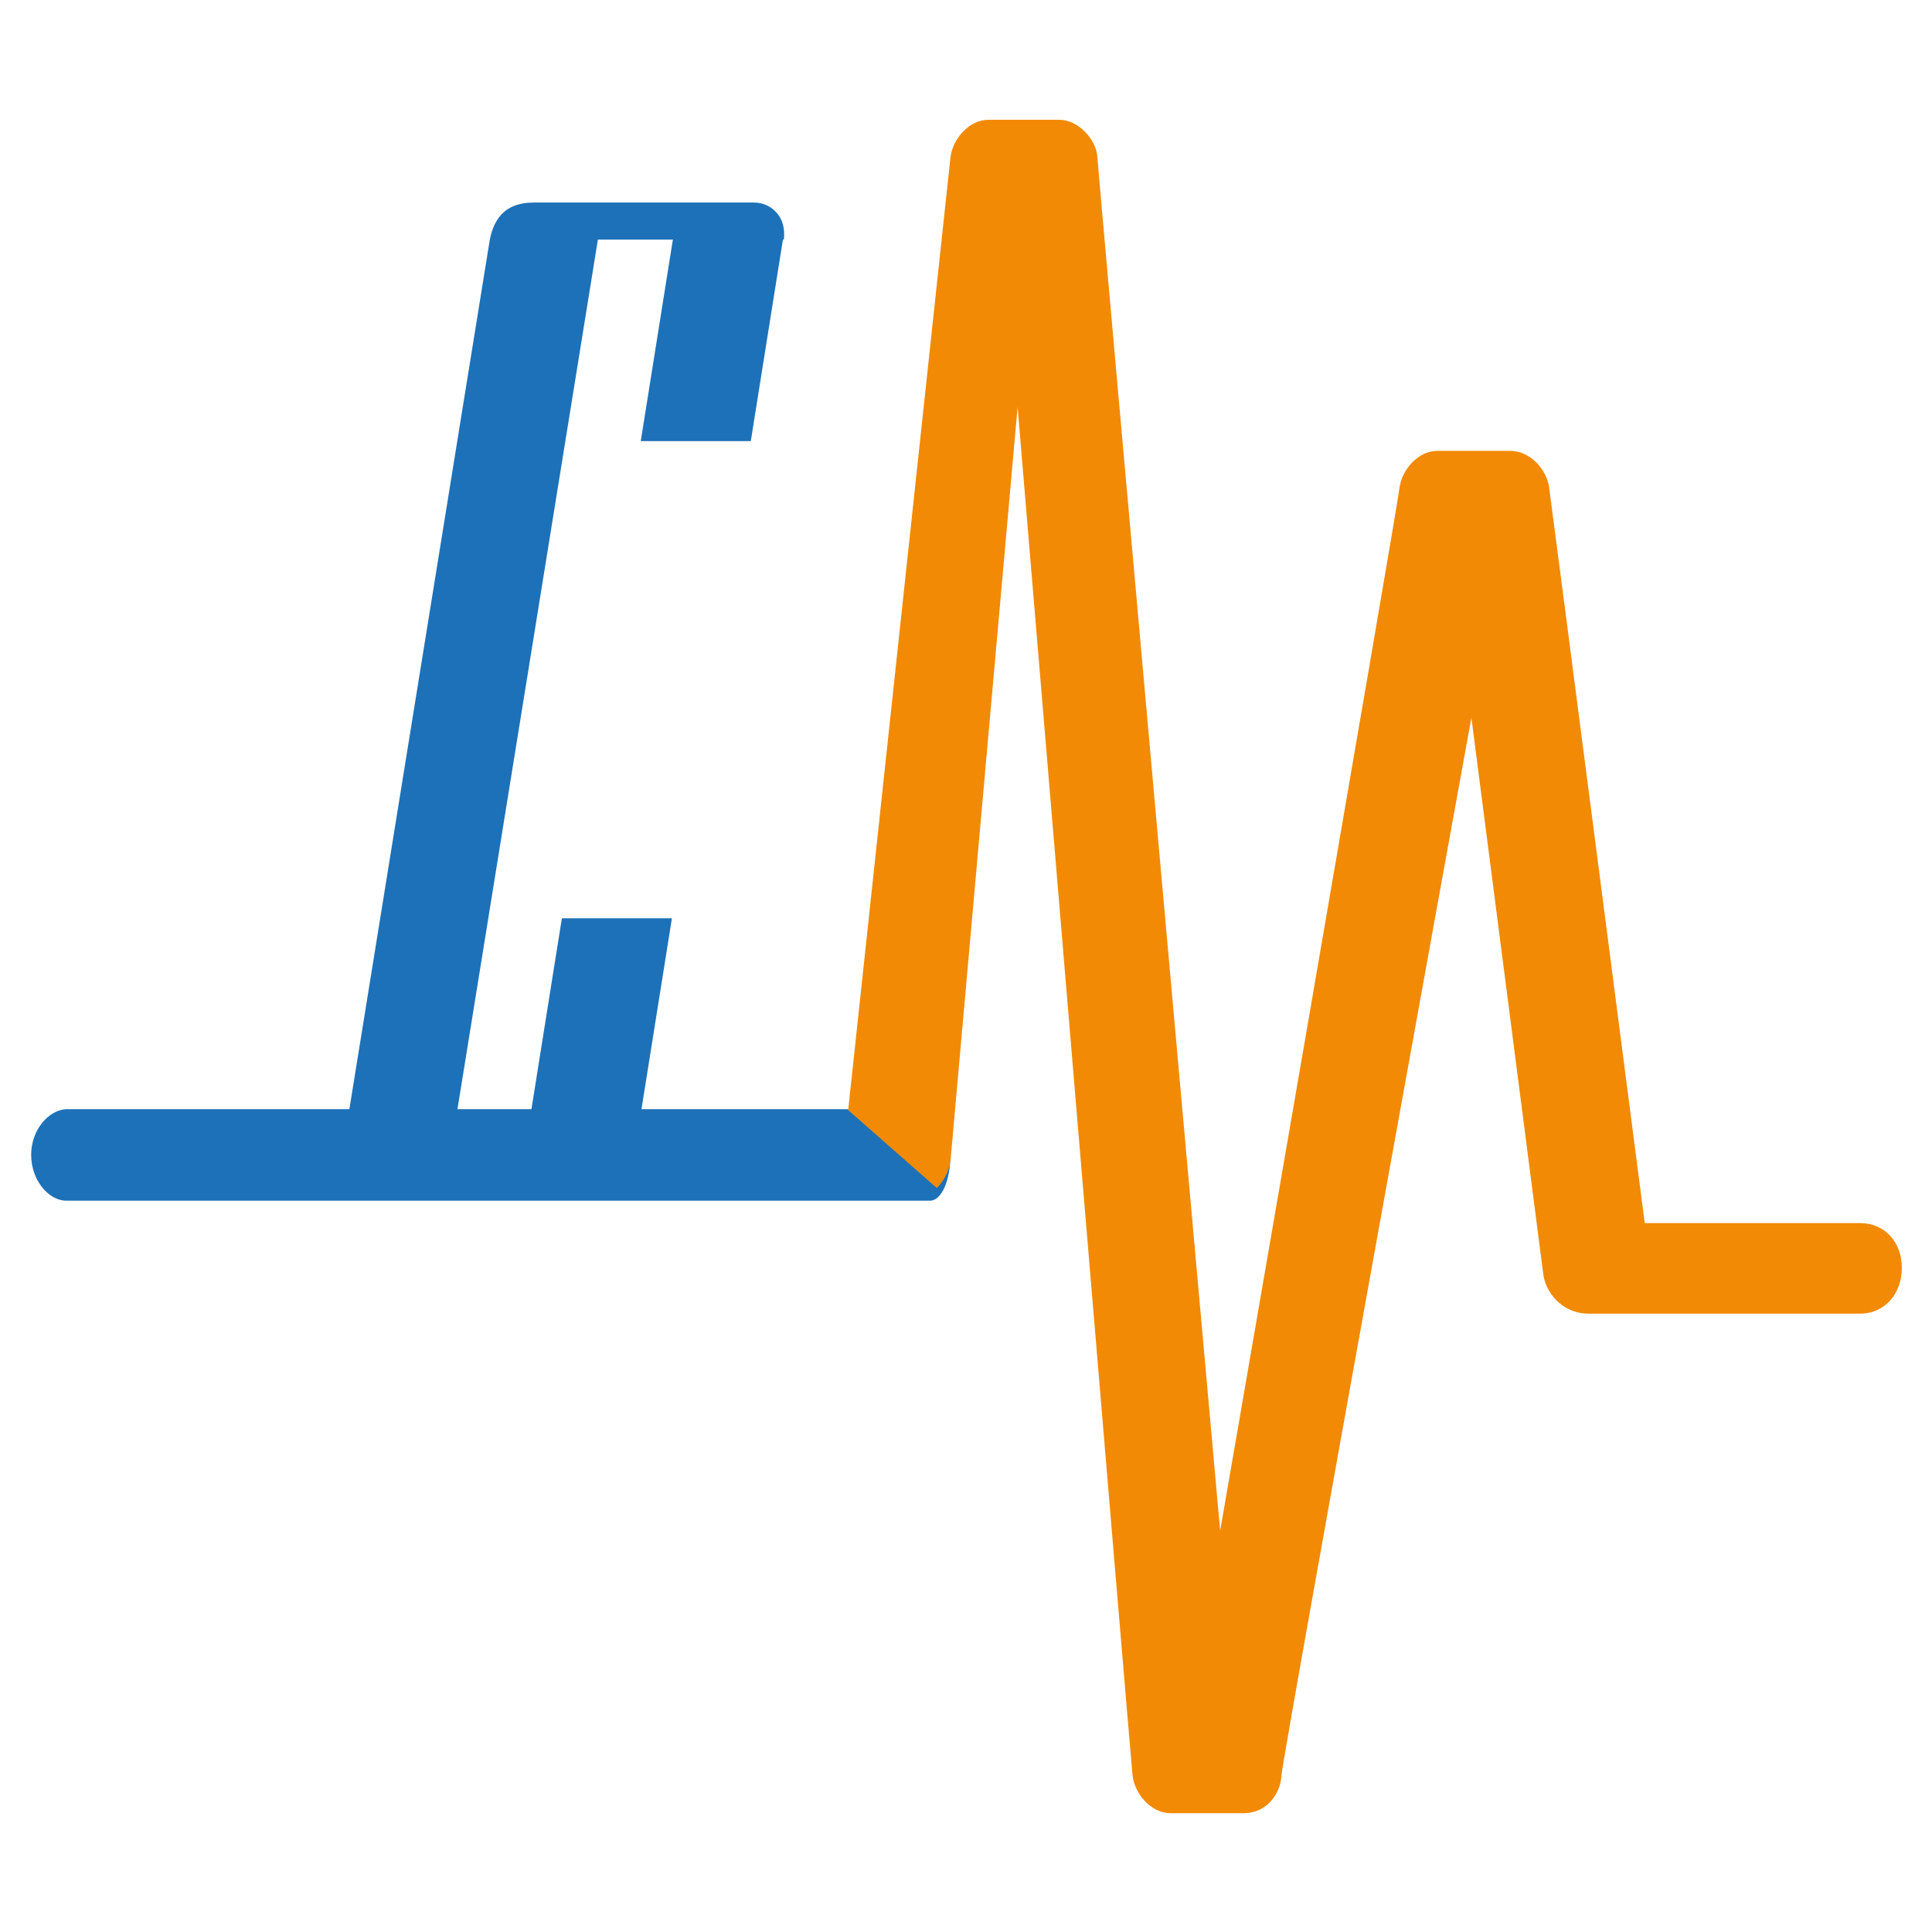
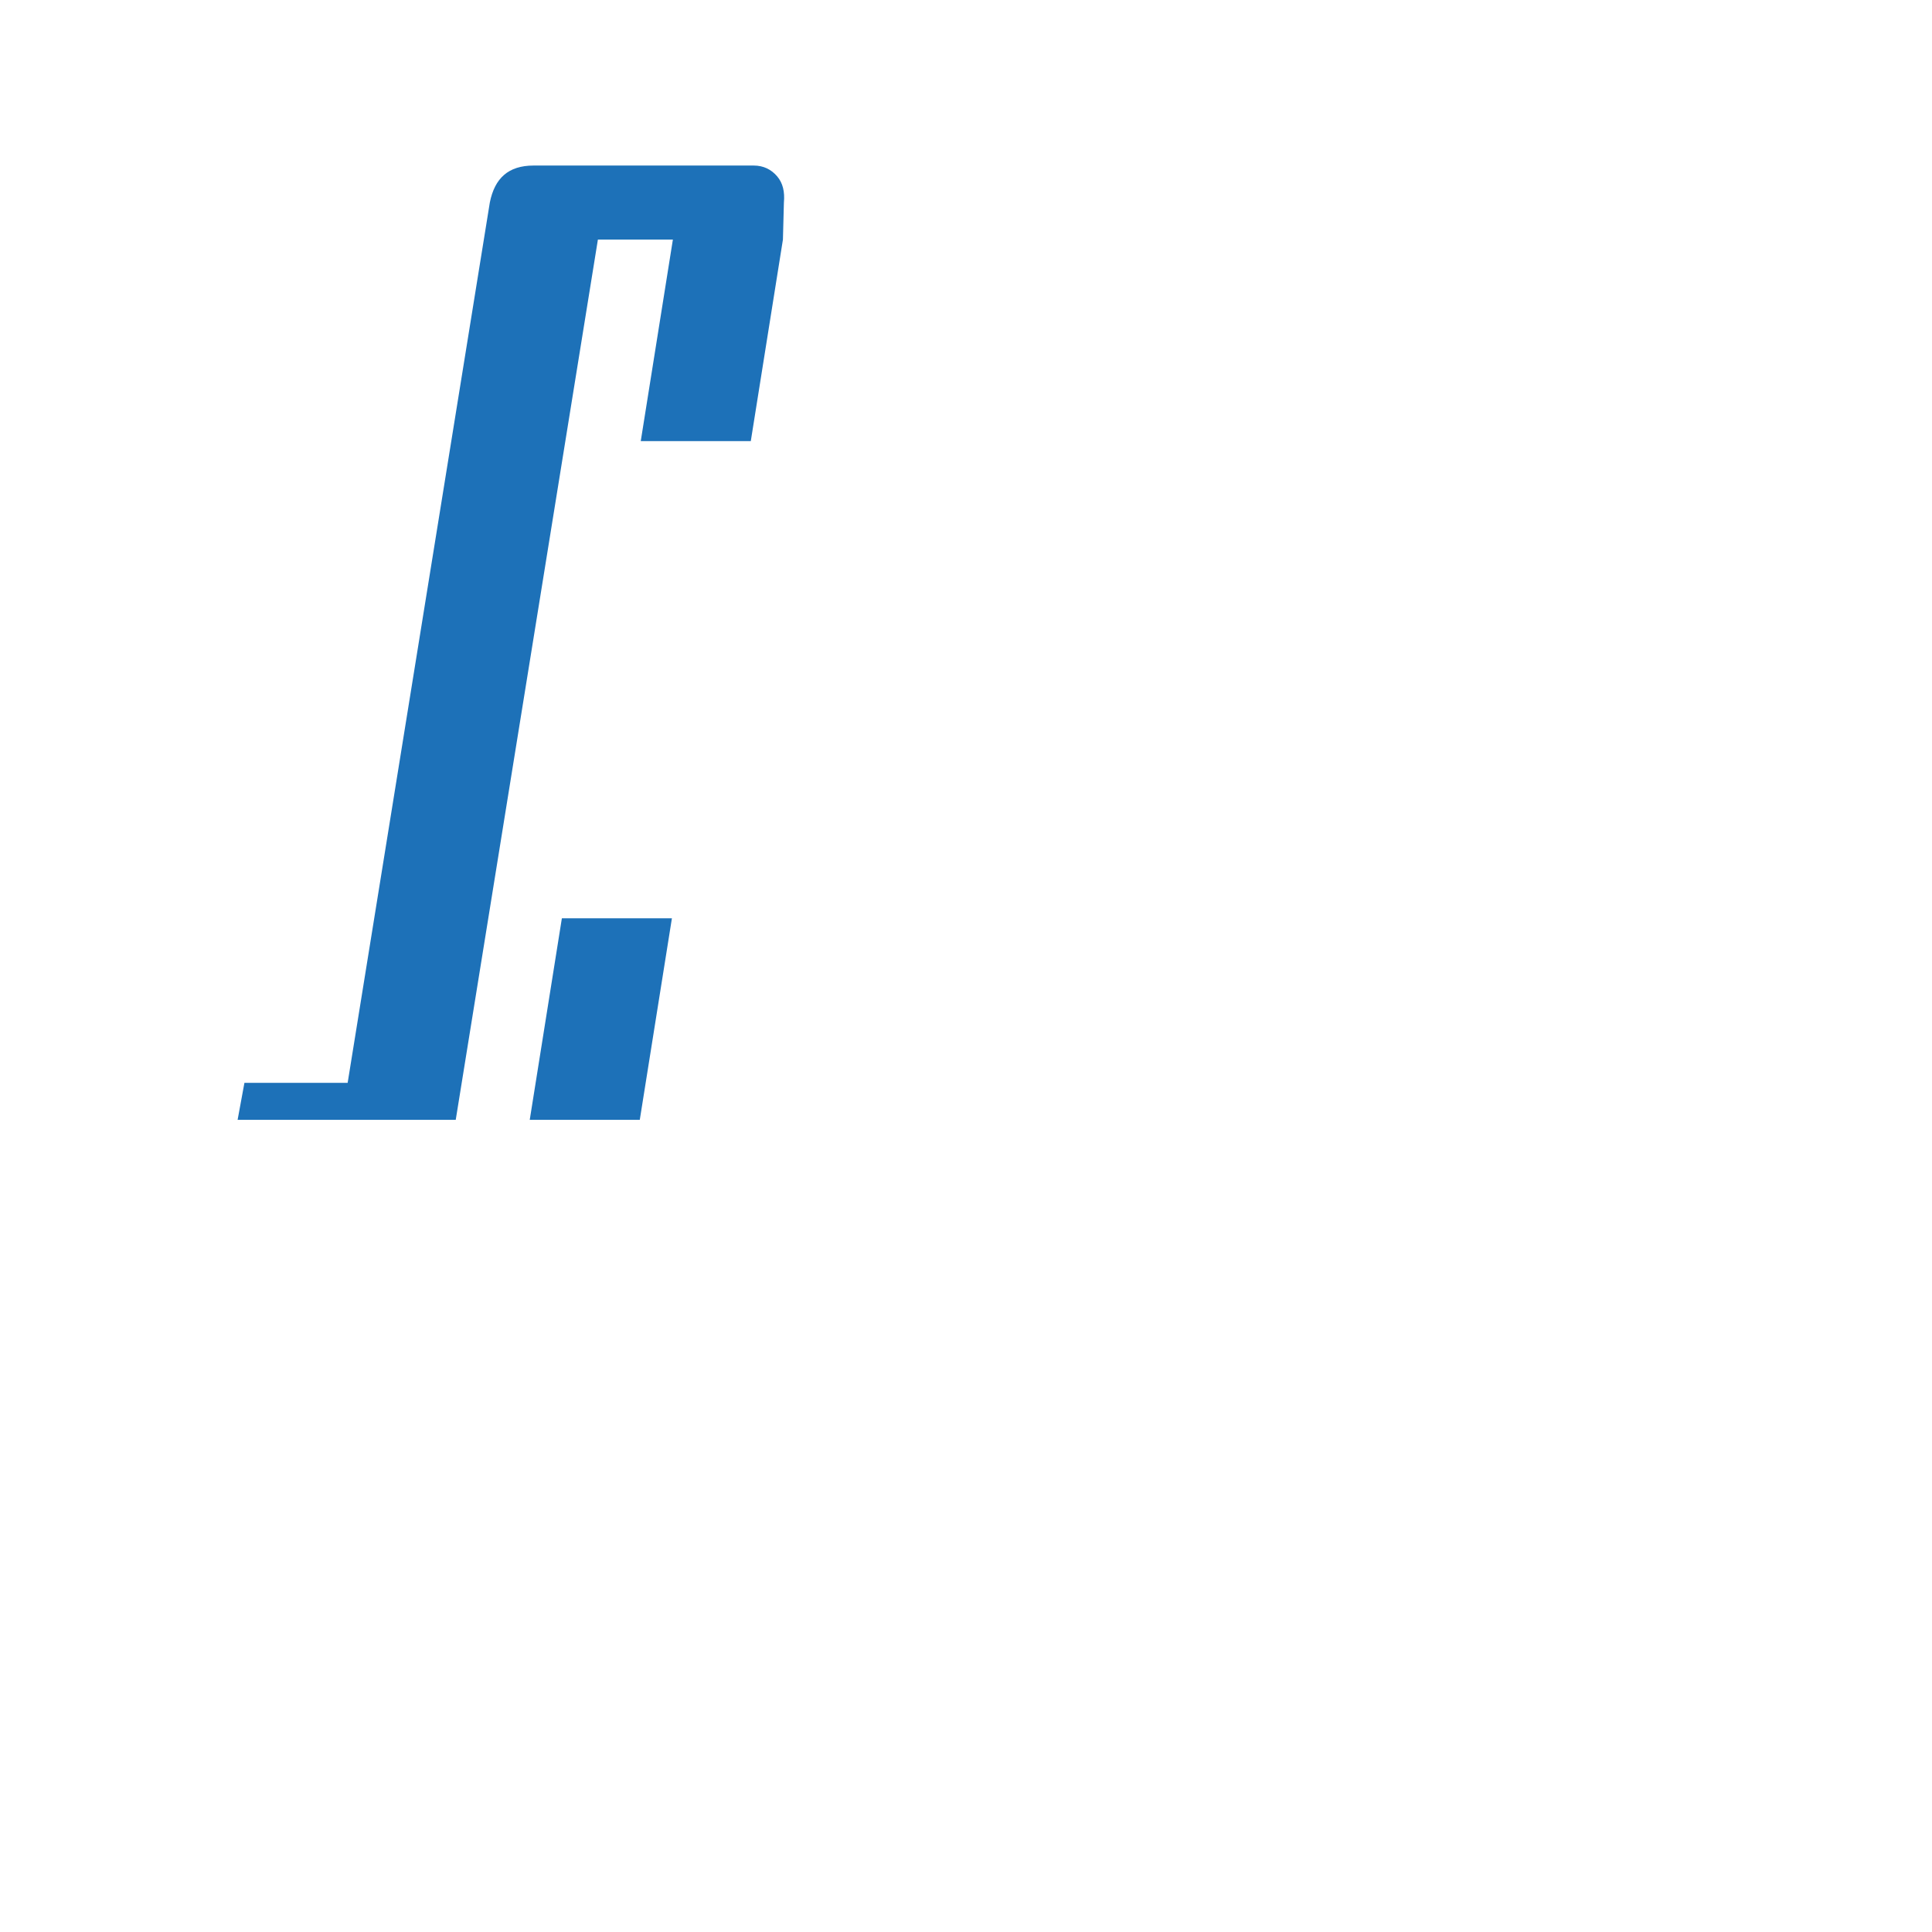
<svg xmlns="http://www.w3.org/2000/svg" id="Livello_3" viewBox="0 0 198.4 198.4">
  <defs>
    <style>      .st0 {        fill: #f28a06;      }      .st1 {        fill: #1d71b8;      }      .st2 {        fill: #f7a600;      }    </style>
  </defs>
-   <line class="st2" x1="86.3" y1="196.4" x2="70.2" y2="196.4" />
  <g>
-     <path class="st1" d="M80.4,24.6l-3.3,20.7h-11.3l3.3-20.7h-7.7l-14.6,90.4h7.6l3.3-20.7h11.3l-3.3,20.7h10.6l-.7,3.8H24.4l.7-3.8h10.6l14.6-90.4c.5-2.5,1.9-3.8,4.5-3.8h22.6c1,0,1.8.4,2.4,1.1.6.7.8,1.6.7,2.7Z" />
-     <path class="st1" d="M6.8,123.3c-1.8,0-3.6-2.1-3.6-4.7s1.8-4.6,3.6-4.7h87.9c1.1,0,2.9,2.1,2.9,4.7s-.9,4.7-2.1,4.7H6.8Z" />
-     <path class="st0" d="M96.2,122c.7-.7,1.2-1.6,1.4-2.7l6.9-77.5s11.6,138.6,11.8,140.5,1.9,3.9,3.9,3.9h7.5c2.4,0,3.8-2,3.9-3.9s19.5-108.6,19.5-108.6l7.4,57.3c.4,2.2,2.3,3.9,4.6,3.9h27.9c2.6,0,4.3-2.1,4.3-4.7s-1.7-4.6-4.3-4.6h-22.1s-9.6-74.1-9.8-75.4c-.2-2-2-3.9-4-3.9h-7.5c-2,0-3.7,2-3.9,3.9s-18.4,107-18.4,107c0,0-12.5-139.1-12.6-141s-2-3.9-3.9-3.9h-7.3c-2,0-3.7,2-3.9,3.9s-10.5,97.8-10.5,97.8" />
+     <path class="st1" d="M80.4,24.6l-3.3,20.7h-11.3l3.3-20.7h-7.7l-14.6,90.4h7.6l3.3-20.7h11.3l-3.3,20.7h10.6H24.4l.7-3.8h10.6l14.6-90.4c.5-2.5,1.9-3.8,4.5-3.8h22.6c1,0,1.8.4,2.4,1.1.6.7.8,1.6.7,2.7Z" />
  </g>
</svg>